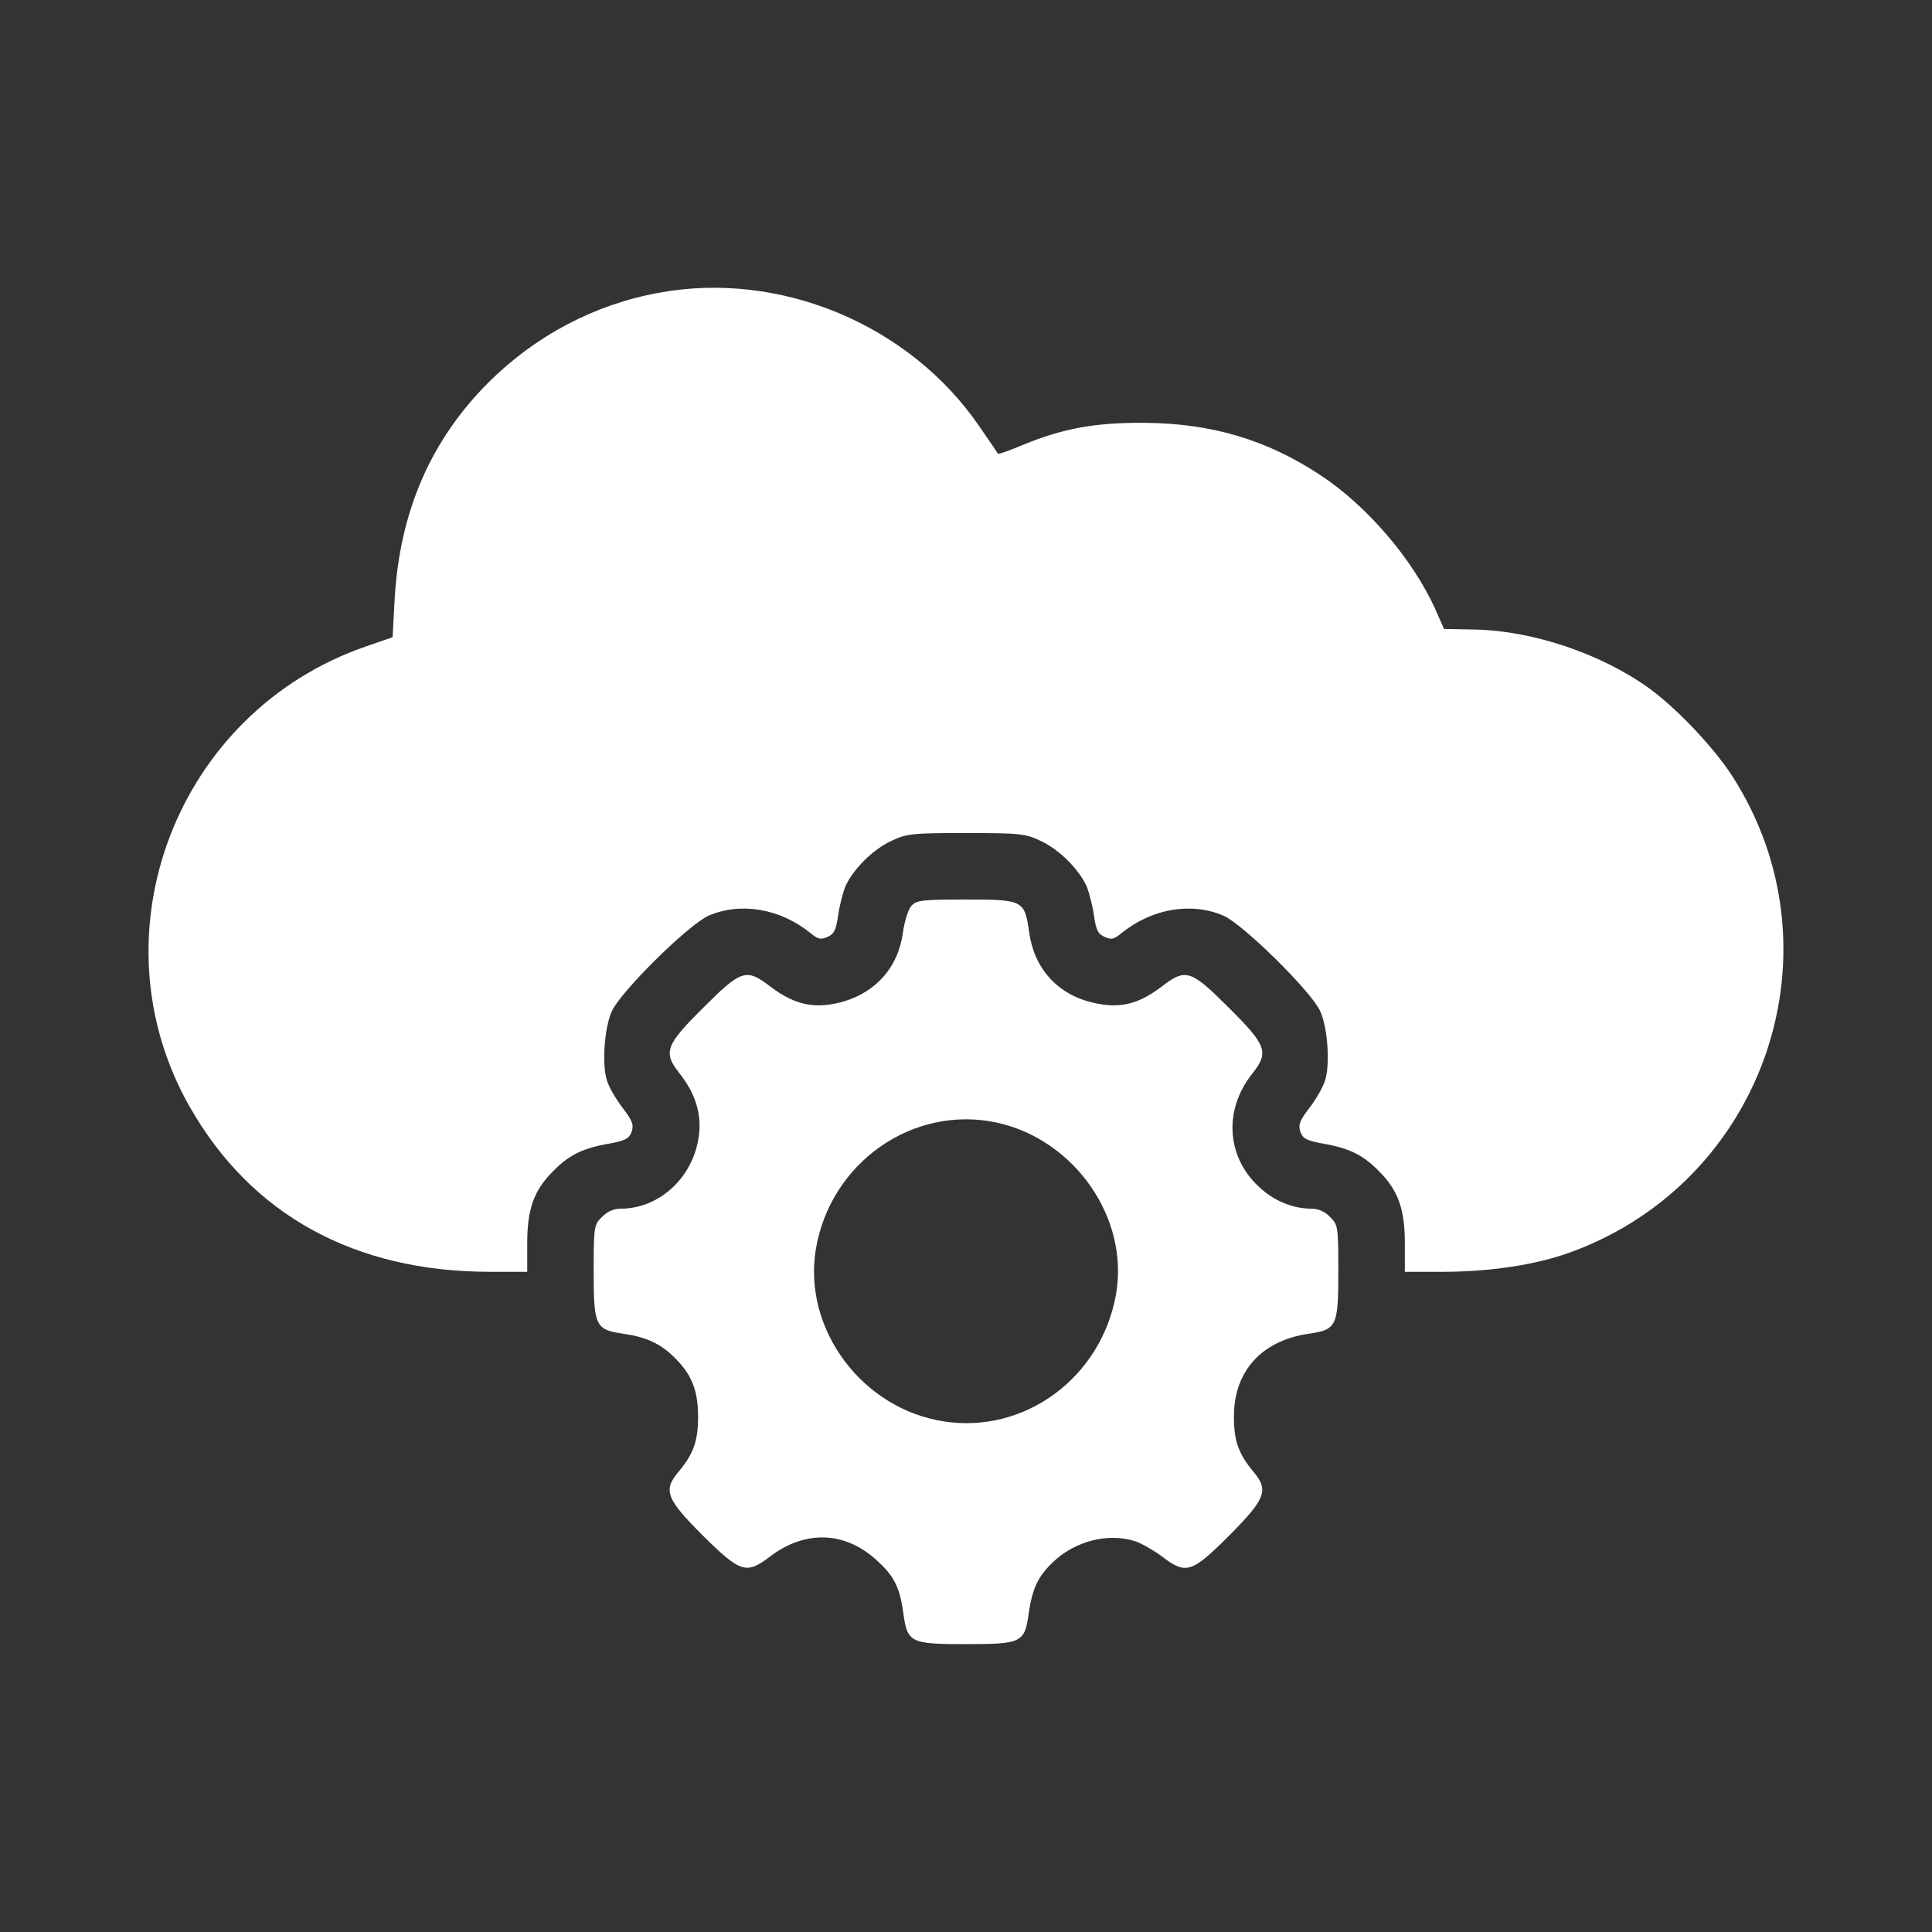
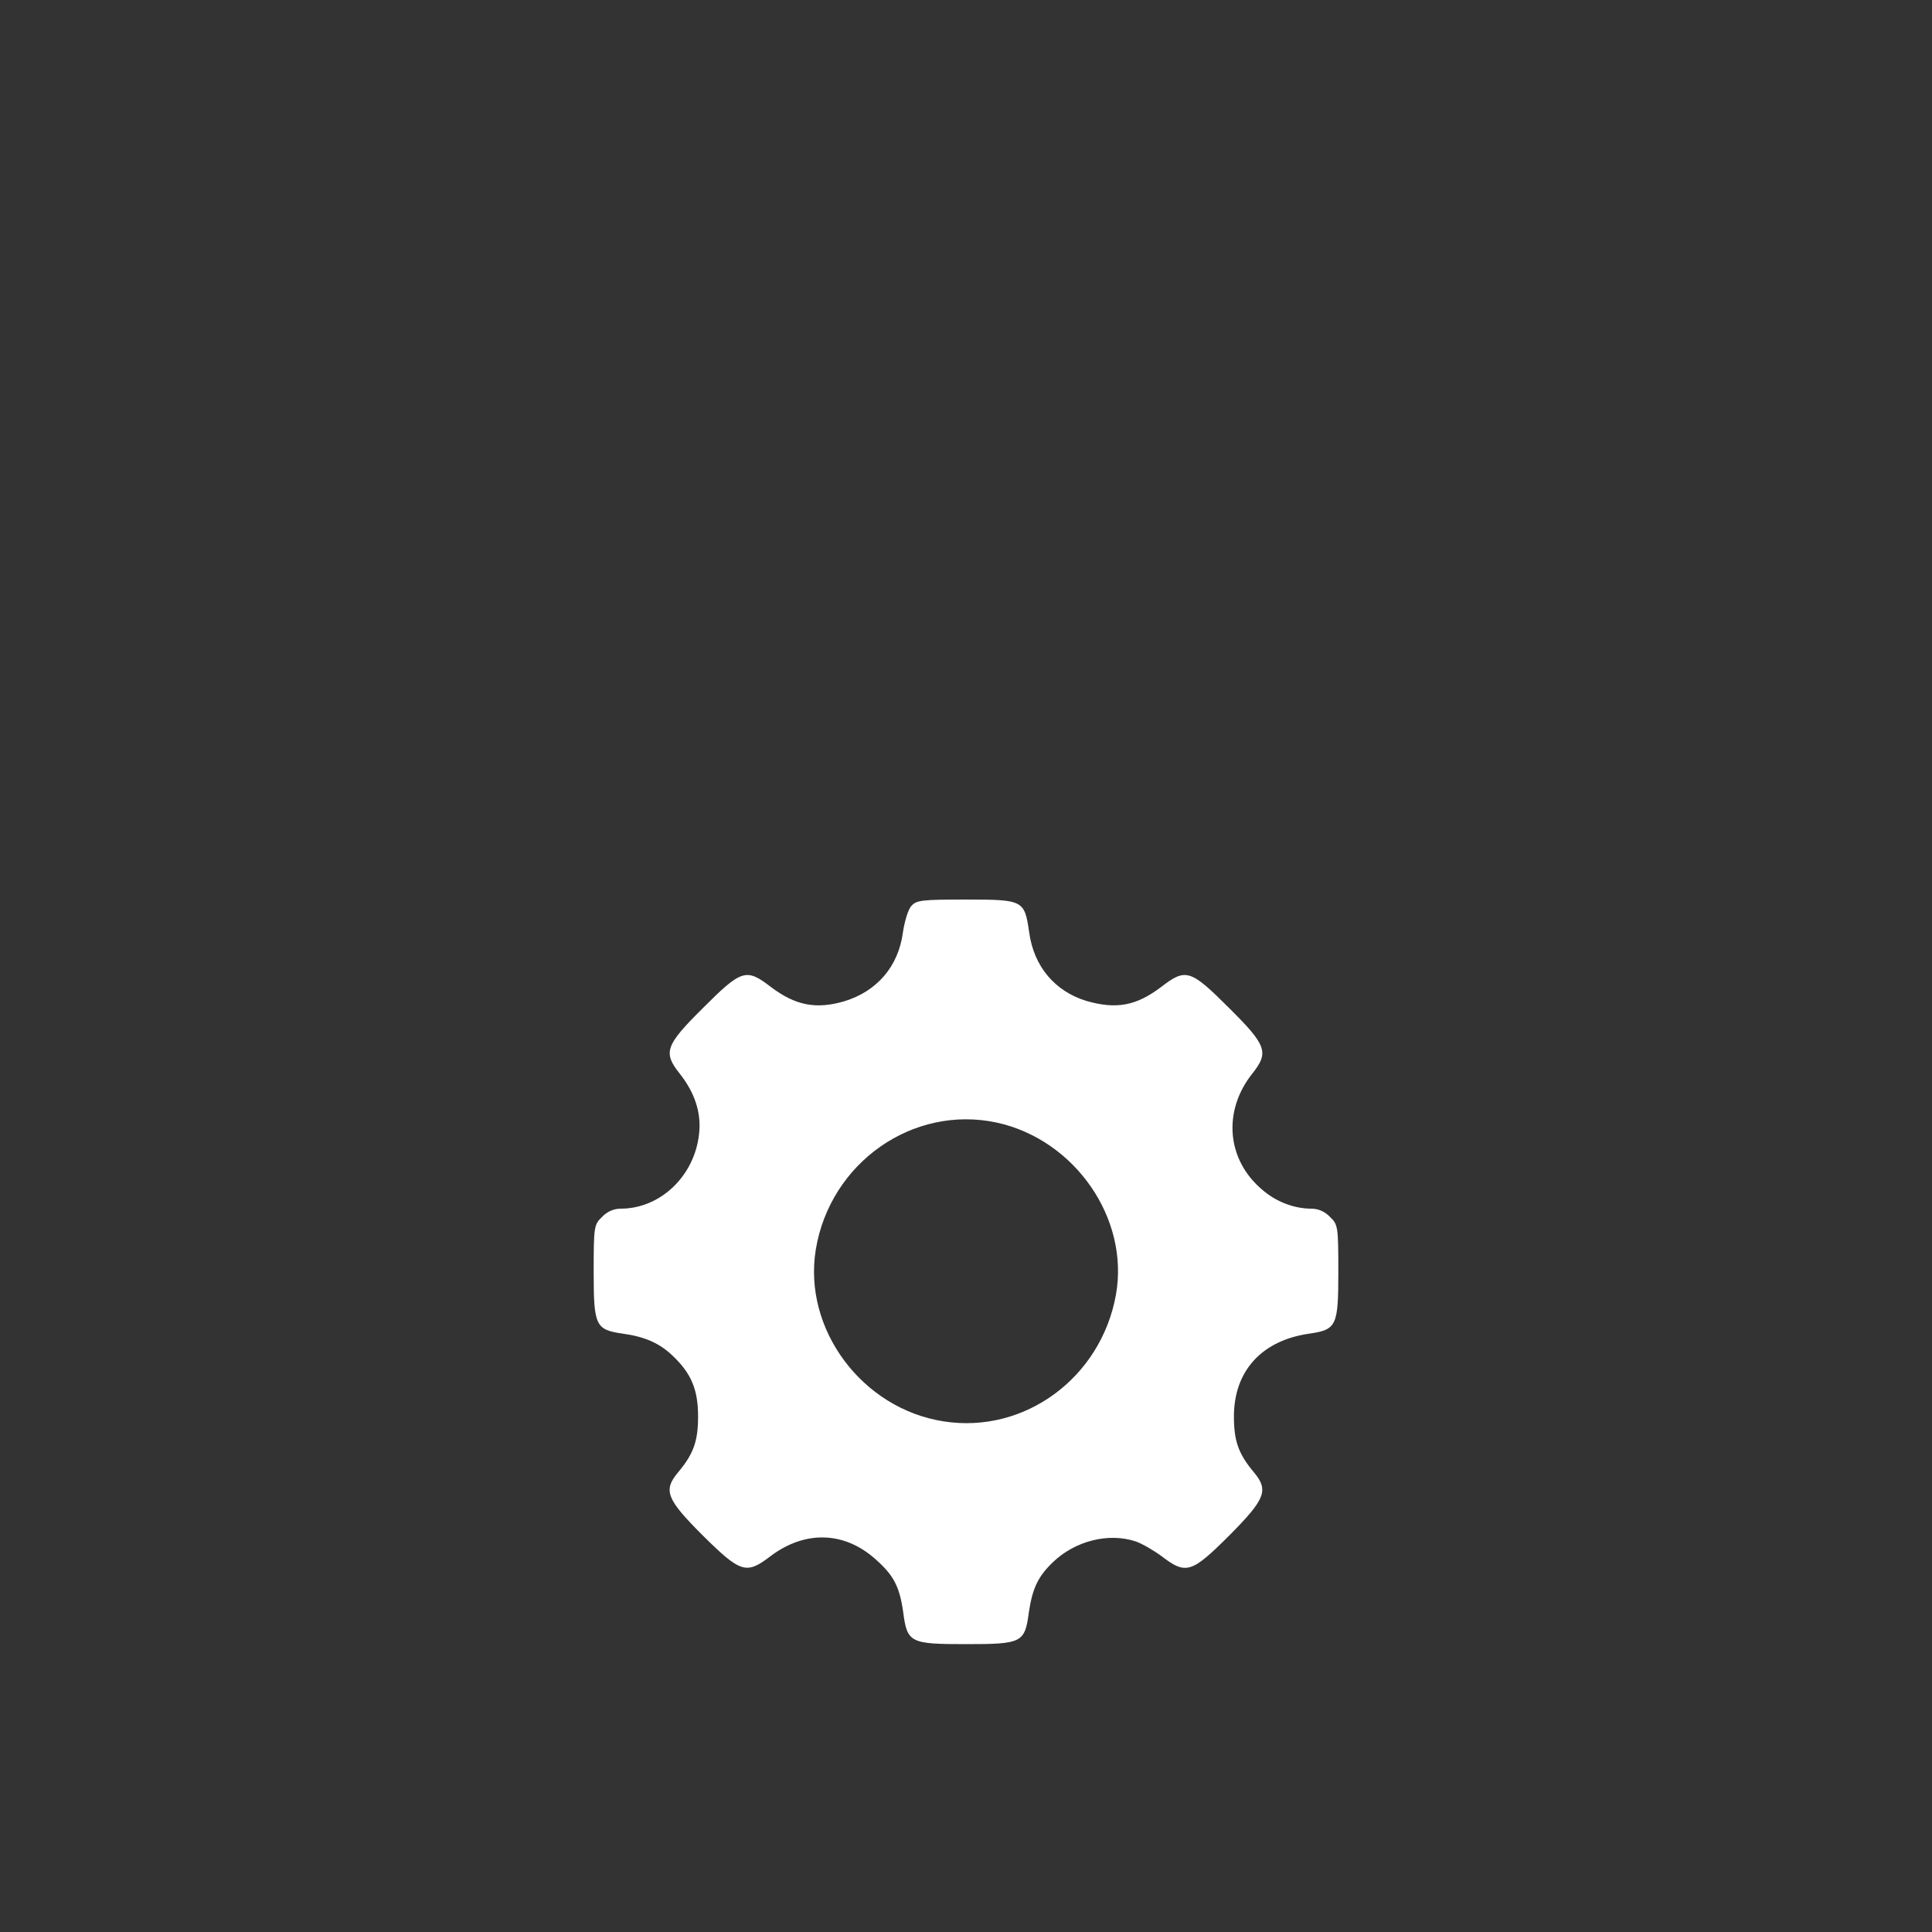
<svg xmlns="http://www.w3.org/2000/svg" width="28" height="28" viewBox="0 0 28 28" fill="none">
  <rect x="0" y="0" width="28" height="28" fill="#333333" stroke="none" />
-   <path d="M9.544 4.244C8.614 4.413 7.761 4.866 7.082 5.54C6.239 6.383 5.791 7.419 5.719 8.691L5.69 9.235L5.3 9.37C2.554 10.319 1.325 13.542 2.751 16.043C3.642 17.608 5.141 18.432 7.101 18.432H7.641V18.008C7.641 17.531 7.737 17.261 7.993 16.997C8.229 16.751 8.421 16.65 8.783 16.582C9.062 16.534 9.115 16.505 9.154 16.404C9.187 16.303 9.168 16.245 9.024 16.057C8.932 15.937 8.826 15.758 8.797 15.662C8.72 15.426 8.759 14.886 8.87 14.65C9.004 14.361 9.982 13.398 10.267 13.272C10.729 13.07 11.307 13.166 11.746 13.523C11.857 13.614 11.895 13.624 11.996 13.576C12.088 13.537 12.117 13.475 12.146 13.272C12.165 13.133 12.213 12.95 12.247 12.858C12.353 12.608 12.651 12.309 12.916 12.188C13.138 12.082 13.22 12.073 14 12.073C14.781 12.073 14.863 12.082 15.084 12.188C15.349 12.309 15.648 12.608 15.754 12.858C15.788 12.95 15.836 13.133 15.855 13.272C15.884 13.475 15.913 13.537 16.005 13.576C16.106 13.624 16.144 13.614 16.255 13.523C16.693 13.166 17.271 13.07 17.734 13.272C18.018 13.398 18.996 14.361 19.131 14.65C19.242 14.886 19.28 15.426 19.203 15.662C19.174 15.758 19.069 15.937 18.977 16.057C18.832 16.245 18.813 16.303 18.847 16.404C18.885 16.505 18.938 16.534 19.218 16.582C19.579 16.65 19.772 16.751 20.008 16.997C20.263 17.261 20.36 17.531 20.36 18.008V18.432H20.904C21.598 18.432 22.263 18.331 22.764 18.148C25.587 17.117 26.724 13.754 25.1 11.239C24.826 10.82 24.296 10.261 23.896 9.972C23.197 9.471 22.219 9.144 21.386 9.124L20.928 9.115L20.798 8.821C20.47 8.098 19.806 7.327 19.141 6.889C18.355 6.369 17.551 6.133 16.578 6.128C15.87 6.123 15.402 6.21 14.829 6.446C14.636 6.528 14.473 6.585 14.463 6.576C14.458 6.566 14.338 6.388 14.198 6.186C13.186 4.702 11.302 3.917 9.544 4.244Z" fill="white" />
  <path d="M13.21 13.128C13.162 13.176 13.109 13.354 13.085 13.518C13.018 14.01 12.709 14.366 12.237 14.511C11.828 14.631 11.529 14.573 11.172 14.304C10.816 14.029 10.748 14.048 10.19 14.607C9.64 15.152 9.607 15.253 9.852 15.561C10.069 15.836 10.165 16.125 10.132 16.428C10.069 17.04 9.573 17.517 8.995 17.517C8.894 17.517 8.797 17.56 8.725 17.637C8.609 17.748 8.604 17.777 8.604 18.432C8.604 19.213 8.629 19.271 9.024 19.328C9.346 19.372 9.563 19.468 9.751 19.651C10.021 19.907 10.117 20.143 10.117 20.528C10.117 20.88 10.055 21.068 9.828 21.337C9.607 21.602 9.66 21.728 10.185 22.253C10.734 22.797 10.816 22.821 11.163 22.556C11.659 22.18 12.227 22.19 12.68 22.59C12.95 22.826 13.037 22.99 13.09 23.366C13.148 23.809 13.191 23.828 14 23.828C14.81 23.828 14.853 23.809 14.911 23.366C14.964 23.014 15.046 22.845 15.262 22.638C15.585 22.33 16.067 22.209 16.462 22.34C16.554 22.373 16.722 22.47 16.838 22.556C17.19 22.826 17.271 22.797 17.821 22.248C18.341 21.723 18.389 21.598 18.172 21.337C17.946 21.068 17.883 20.88 17.883 20.528C17.883 19.868 18.288 19.425 18.977 19.328C19.372 19.271 19.396 19.213 19.396 18.432C19.396 17.777 19.391 17.748 19.276 17.637C19.203 17.56 19.107 17.517 19.006 17.517C18.755 17.517 18.49 17.416 18.288 17.238C17.777 16.804 17.72 16.101 18.148 15.561C18.394 15.253 18.36 15.152 17.811 14.607C17.252 14.048 17.185 14.029 16.828 14.304C16.467 14.578 16.178 14.631 15.744 14.506C15.287 14.366 14.983 14.005 14.916 13.514C14.848 13.046 14.834 13.037 14 13.037C13.364 13.037 13.282 13.046 13.21 13.128ZM14.444 16.269C15.576 16.515 16.371 17.657 16.173 18.765C15.956 19.969 14.848 20.783 13.678 20.6C12.492 20.417 11.635 19.261 11.823 18.11C12.03 16.852 13.229 16.009 14.444 16.269Z" fill="white" />
</svg>